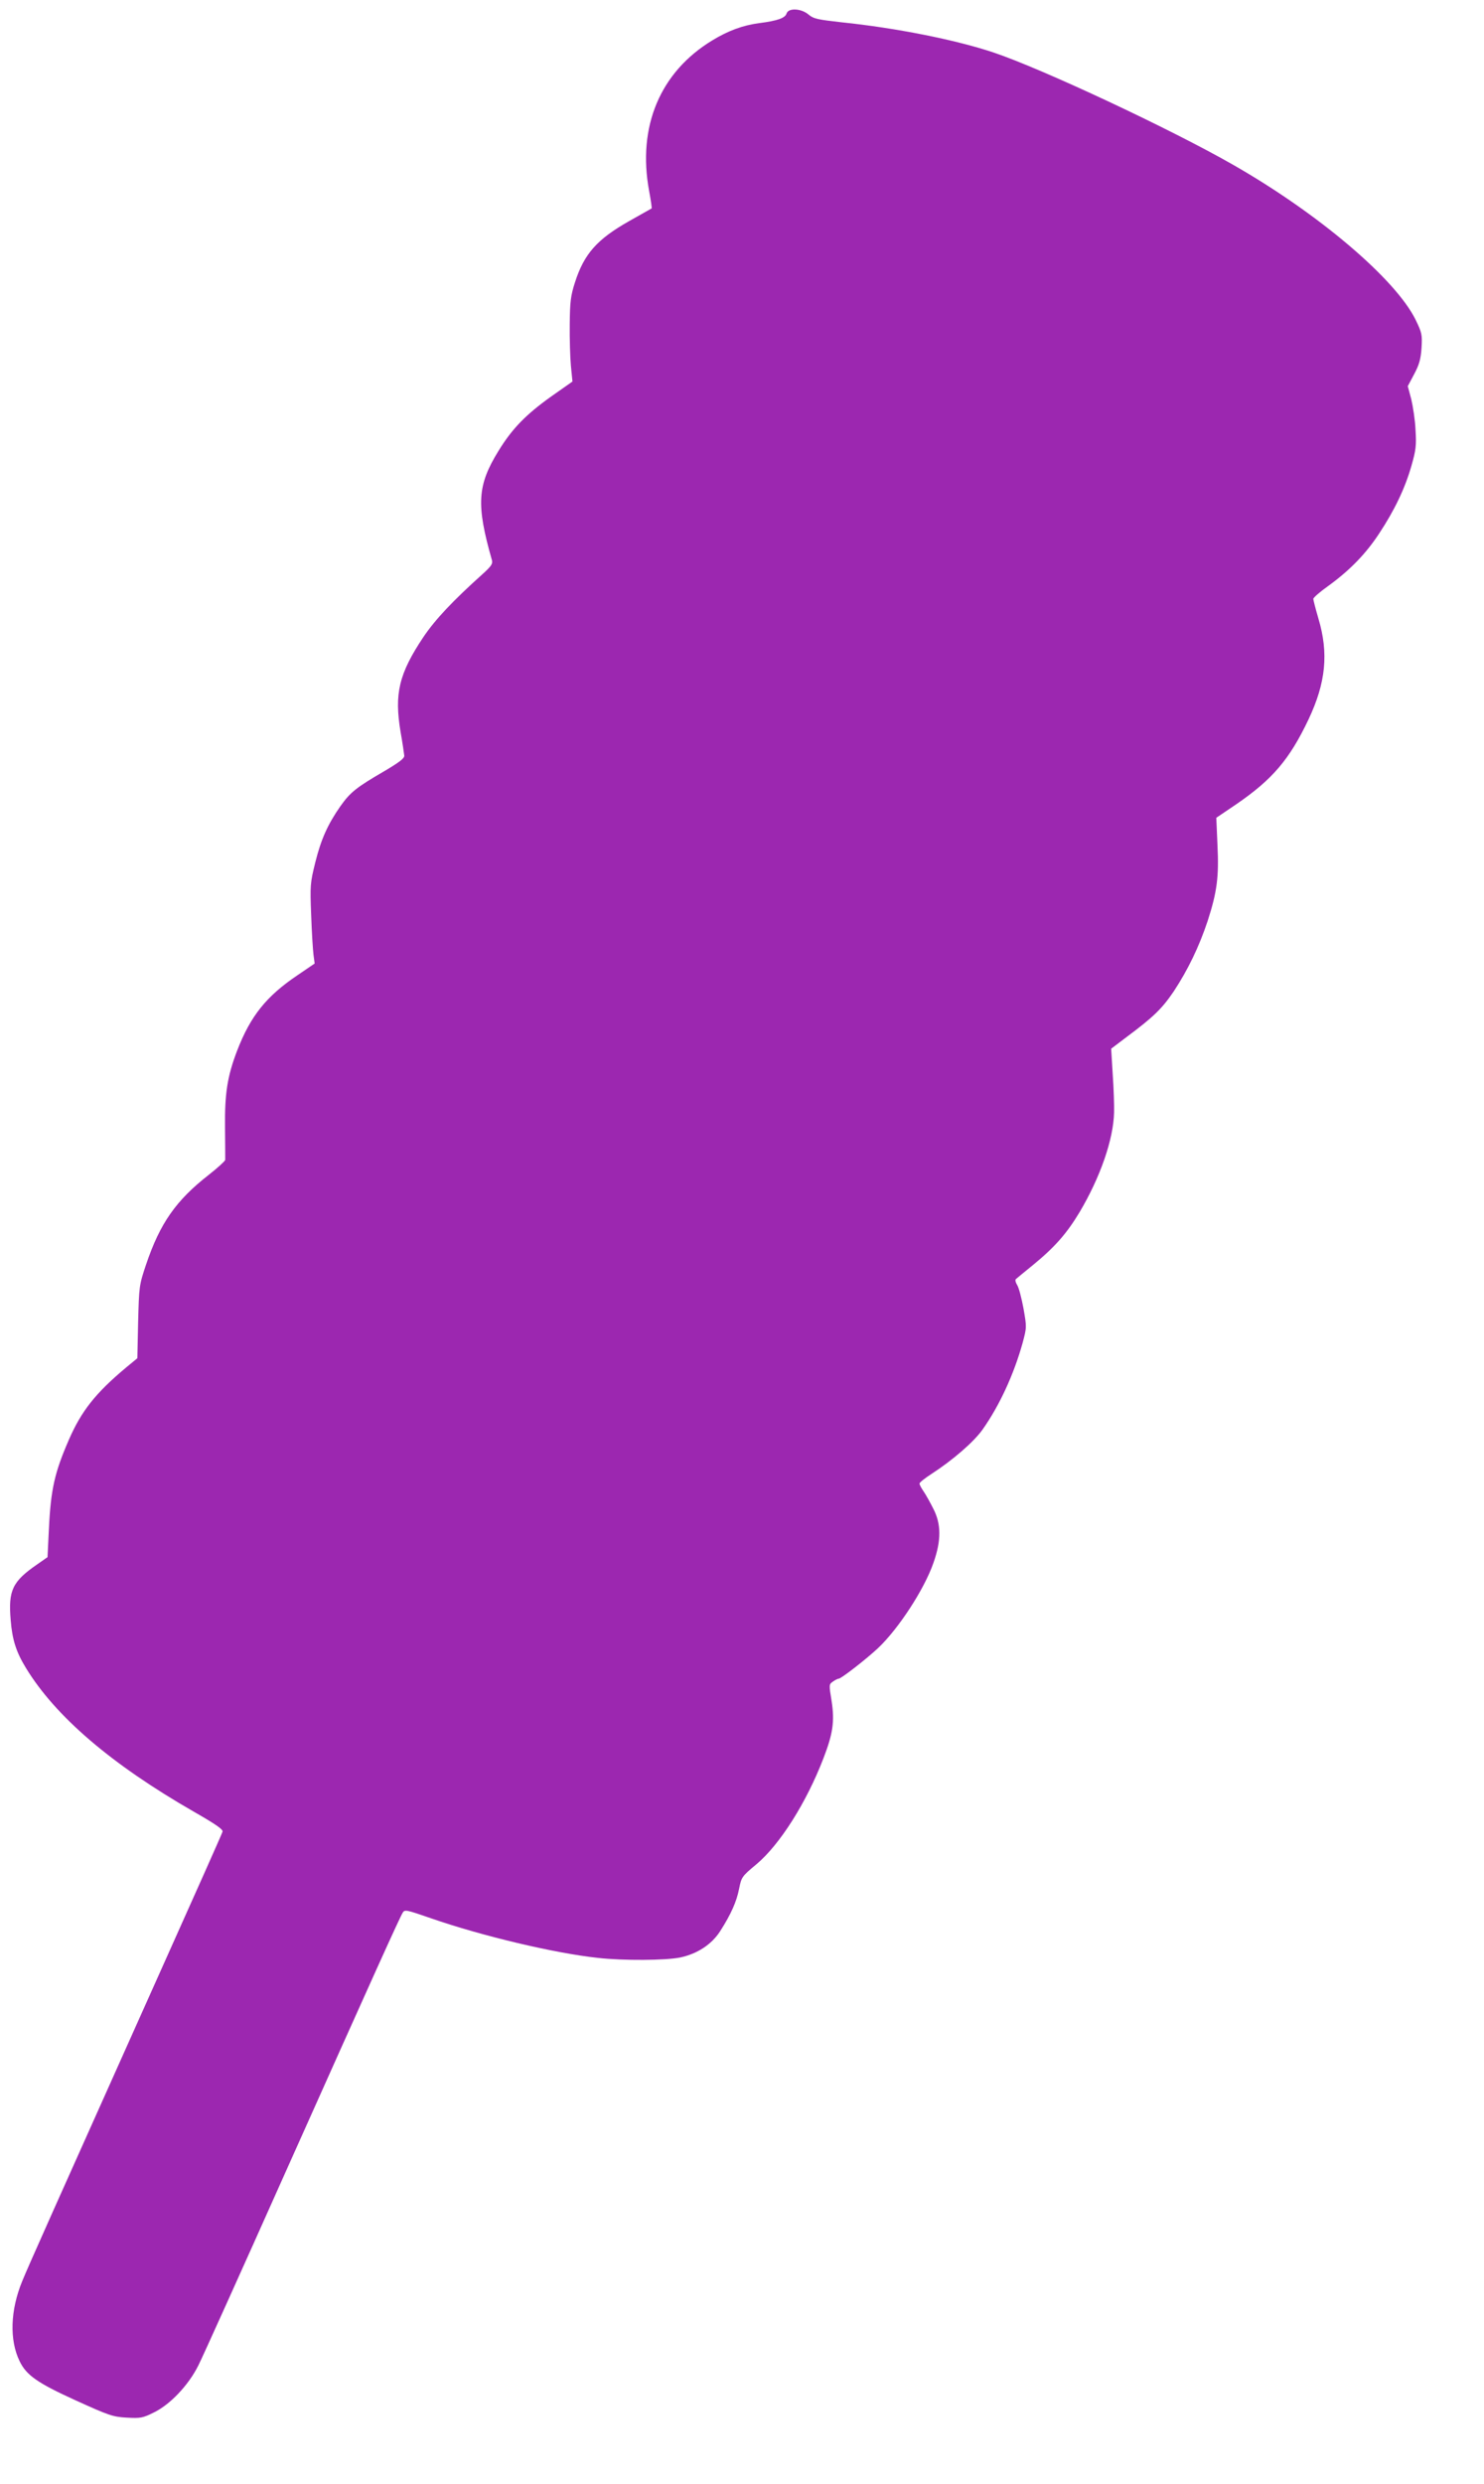
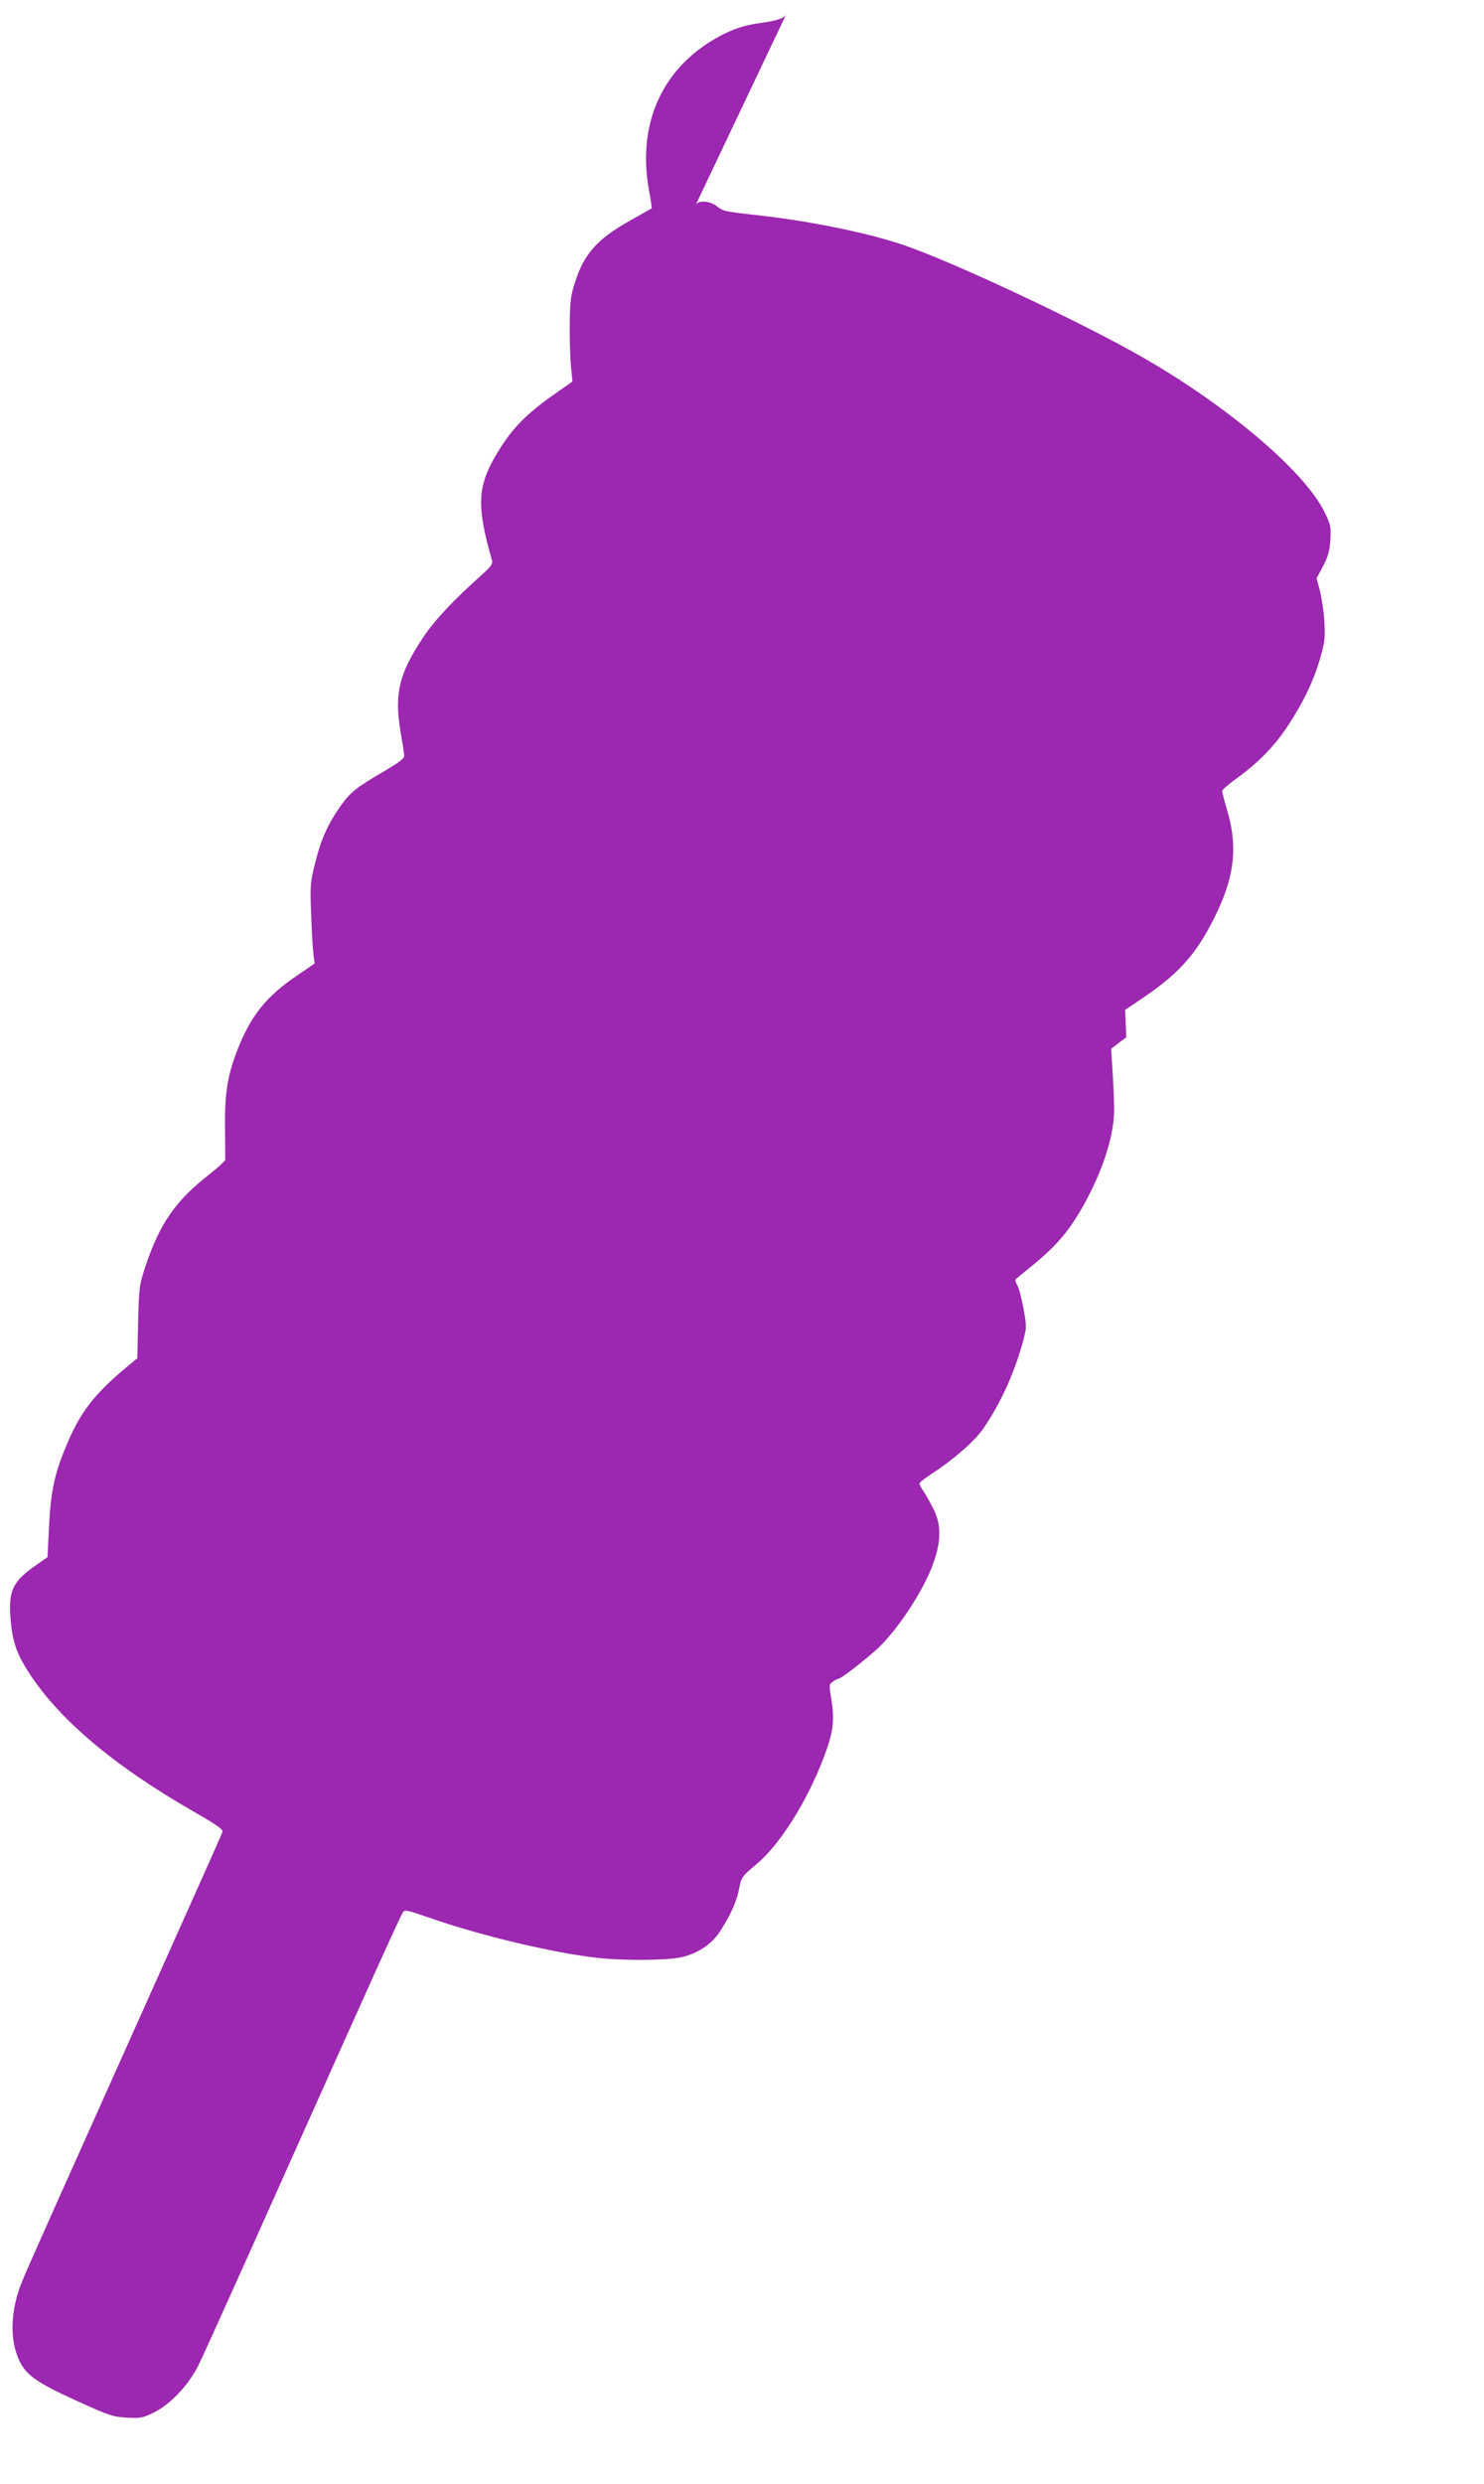
<svg xmlns="http://www.w3.org/2000/svg" version="1.0" width="765pt" height="1280pt" viewBox="0 0 765 1280" preserveAspectRatio="xMidYMid meet">
  <g transform="translate(0,1280) scale(0.1,-0.1)" fill="#9c27b0" stroke="none">
-     <path d="M4055 12731 c-7 -24 -47 -38 -140 -50 -85 -11 -161 -39 -243 -89 -269 -163 -387 -444 -326 -775 9 -48 15 -89 13 -91 -2 -1 -55 -31 -117 -66 -164 -93 -231 -168 -278 -315 -22 -68 -26 -100 -27 -215 -1 -74 2 -171 6 -215 l8 -81 -111 -78 c-130 -93 -200 -165 -270 -279 -110 -178 -116 -277 -34 -564 5 -18 -4 -31 -47 -70 -156 -140 -245 -235 -306 -325 -127 -190 -151 -293 -118 -490 10 -56 18 -112 19 -122 1 -14 -27 -35 -105 -81 -141 -82 -173 -107 -224 -179 -65 -93 -100 -170 -130 -291 -26 -105 -27 -118 -21 -270 3 -88 9 -180 12 -205 l6 -45 -88 -60 c-162 -109 -243 -211 -312 -390 -50 -131 -64 -220 -62 -395 1 -85 1 -160 1 -167 -1 -6 -39 -41 -85 -77 -169 -132 -251 -249 -323 -462 -36 -107 -36 -113 -41 -296 l-4 -187 -57 -47 c-158 -132 -231 -224 -296 -373 -73 -168 -93 -253 -103 -460 l-7 -145 -53 -37 c-128 -88 -150 -134 -137 -287 8 -101 28 -164 78 -246 152 -250 440 -497 865 -741 115 -66 153 -92 149 -104 -2 -9 -143 -324 -312 -701 -574 -1281 -688 -1535 -721 -1616 -61 -149 -66 -302 -13 -411 35 -73 93 -113 291 -203 170 -77 189 -84 261 -88 72 -4 83 -2 141 27 84 41 178 141 228 241 21 41 223 489 449 995 464 1037 589 1313 605 1339 10 17 19 15 143 -28 264 -92 640 -181 863 -205 132 -15 350 -13 424 2 89 19 162 67 206 135 57 89 85 153 98 219 12 60 14 64 90 127 120 101 257 317 345 546 49 127 58 190 42 294 -14 85 -14 87 7 101 11 8 25 15 30 15 12 0 140 99 202 157 106 100 239 304 286 440 41 116 40 200 -1 279 -16 32 -39 73 -50 89 -12 17 -21 35 -21 40 0 6 28 28 62 50 108 70 216 163 262 227 88 124 162 285 207 446 22 82 22 83 5 180 -10 53 -24 108 -33 121 -8 13 -11 26 -6 30 4 4 45 37 90 74 112 92 173 162 239 272 106 179 174 374 177 513 1 37 -2 126 -7 197 l-8 131 78 59 c141 105 184 147 245 237 73 111 130 229 174 361 49 151 59 229 51 392 l-6 141 102 69 c187 128 275 231 373 437 90 190 105 342 51 522 -14 48 -26 94 -26 100 0 6 34 36 75 65 112 81 195 166 264 271 80 121 134 234 167 350 23 80 26 105 21 184 -2 50 -13 121 -22 159 l-18 67 33 62 c26 49 34 77 38 135 4 69 2 78 -31 146 -104 210 -500 546 -939 797 -321 184 -989 497 -1238 580 -195 65 -501 126 -781 155 -124 14 -145 18 -171 40 -38 32 -103 35 -113 6z" />
+     <path d="M4055 12731 c-7 -24 -47 -38 -140 -50 -85 -11 -161 -39 -243 -89 -269 -163 -387 -444 -326 -775 9 -48 15 -89 13 -91 -2 -1 -55 -31 -117 -66 -164 -93 -231 -168 -278 -315 -22 -68 -26 -100 -27 -215 -1 -74 2 -171 6 -215 l8 -81 -111 -78 c-130 -93 -200 -165 -270 -279 -110 -178 -116 -277 -34 -564 5 -18 -4 -31 -47 -70 -156 -140 -245 -235 -306 -325 -127 -190 -151 -293 -118 -490 10 -56 18 -112 19 -122 1 -14 -27 -35 -105 -81 -141 -82 -173 -107 -224 -179 -65 -93 -100 -170 -130 -291 -26 -105 -27 -118 -21 -270 3 -88 9 -180 12 -205 l6 -45 -88 -60 c-162 -109 -243 -211 -312 -390 -50 -131 -64 -220 -62 -395 1 -85 1 -160 1 -167 -1 -6 -39 -41 -85 -77 -169 -132 -251 -249 -323 -462 -36 -107 -36 -113 -41 -296 l-4 -187 -57 -47 c-158 -132 -231 -224 -296 -373 -73 -168 -93 -253 -103 -460 l-7 -145 -53 -37 c-128 -88 -150 -134 -137 -287 8 -101 28 -164 78 -246 152 -250 440 -497 865 -741 115 -66 153 -92 149 -104 -2 -9 -143 -324 -312 -701 -574 -1281 -688 -1535 -721 -1616 -61 -149 -66 -302 -13 -411 35 -73 93 -113 291 -203 170 -77 189 -84 261 -88 72 -4 83 -2 141 27 84 41 178 141 228 241 21 41 223 489 449 995 464 1037 589 1313 605 1339 10 17 19 15 143 -28 264 -92 640 -181 863 -205 132 -15 350 -13 424 2 89 19 162 67 206 135 57 89 85 153 98 219 12 60 14 64 90 127 120 101 257 317 345 546 49 127 58 190 42 294 -14 85 -14 87 7 101 11 8 25 15 30 15 12 0 140 99 202 157 106 100 239 304 286 440 41 116 40 200 -1 279 -16 32 -39 73 -50 89 -12 17 -21 35 -21 40 0 6 28 28 62 50 108 70 216 163 262 227 88 124 162 285 207 446 22 82 22 83 5 180 -10 53 -24 108 -33 121 -8 13 -11 26 -6 30 4 4 45 37 90 74 112 92 173 162 239 272 106 179 174 374 177 513 1 37 -2 126 -7 197 l-8 131 78 59 l-6 141 102 69 c187 128 275 231 373 437 90 190 105 342 51 522 -14 48 -26 94 -26 100 0 6 34 36 75 65 112 81 195 166 264 271 80 121 134 234 167 350 23 80 26 105 21 184 -2 50 -13 121 -22 159 l-18 67 33 62 c26 49 34 77 38 135 4 69 2 78 -31 146 -104 210 -500 546 -939 797 -321 184 -989 497 -1238 580 -195 65 -501 126 -781 155 -124 14 -145 18 -171 40 -38 32 -103 35 -113 6z" />
  </g>
</svg>